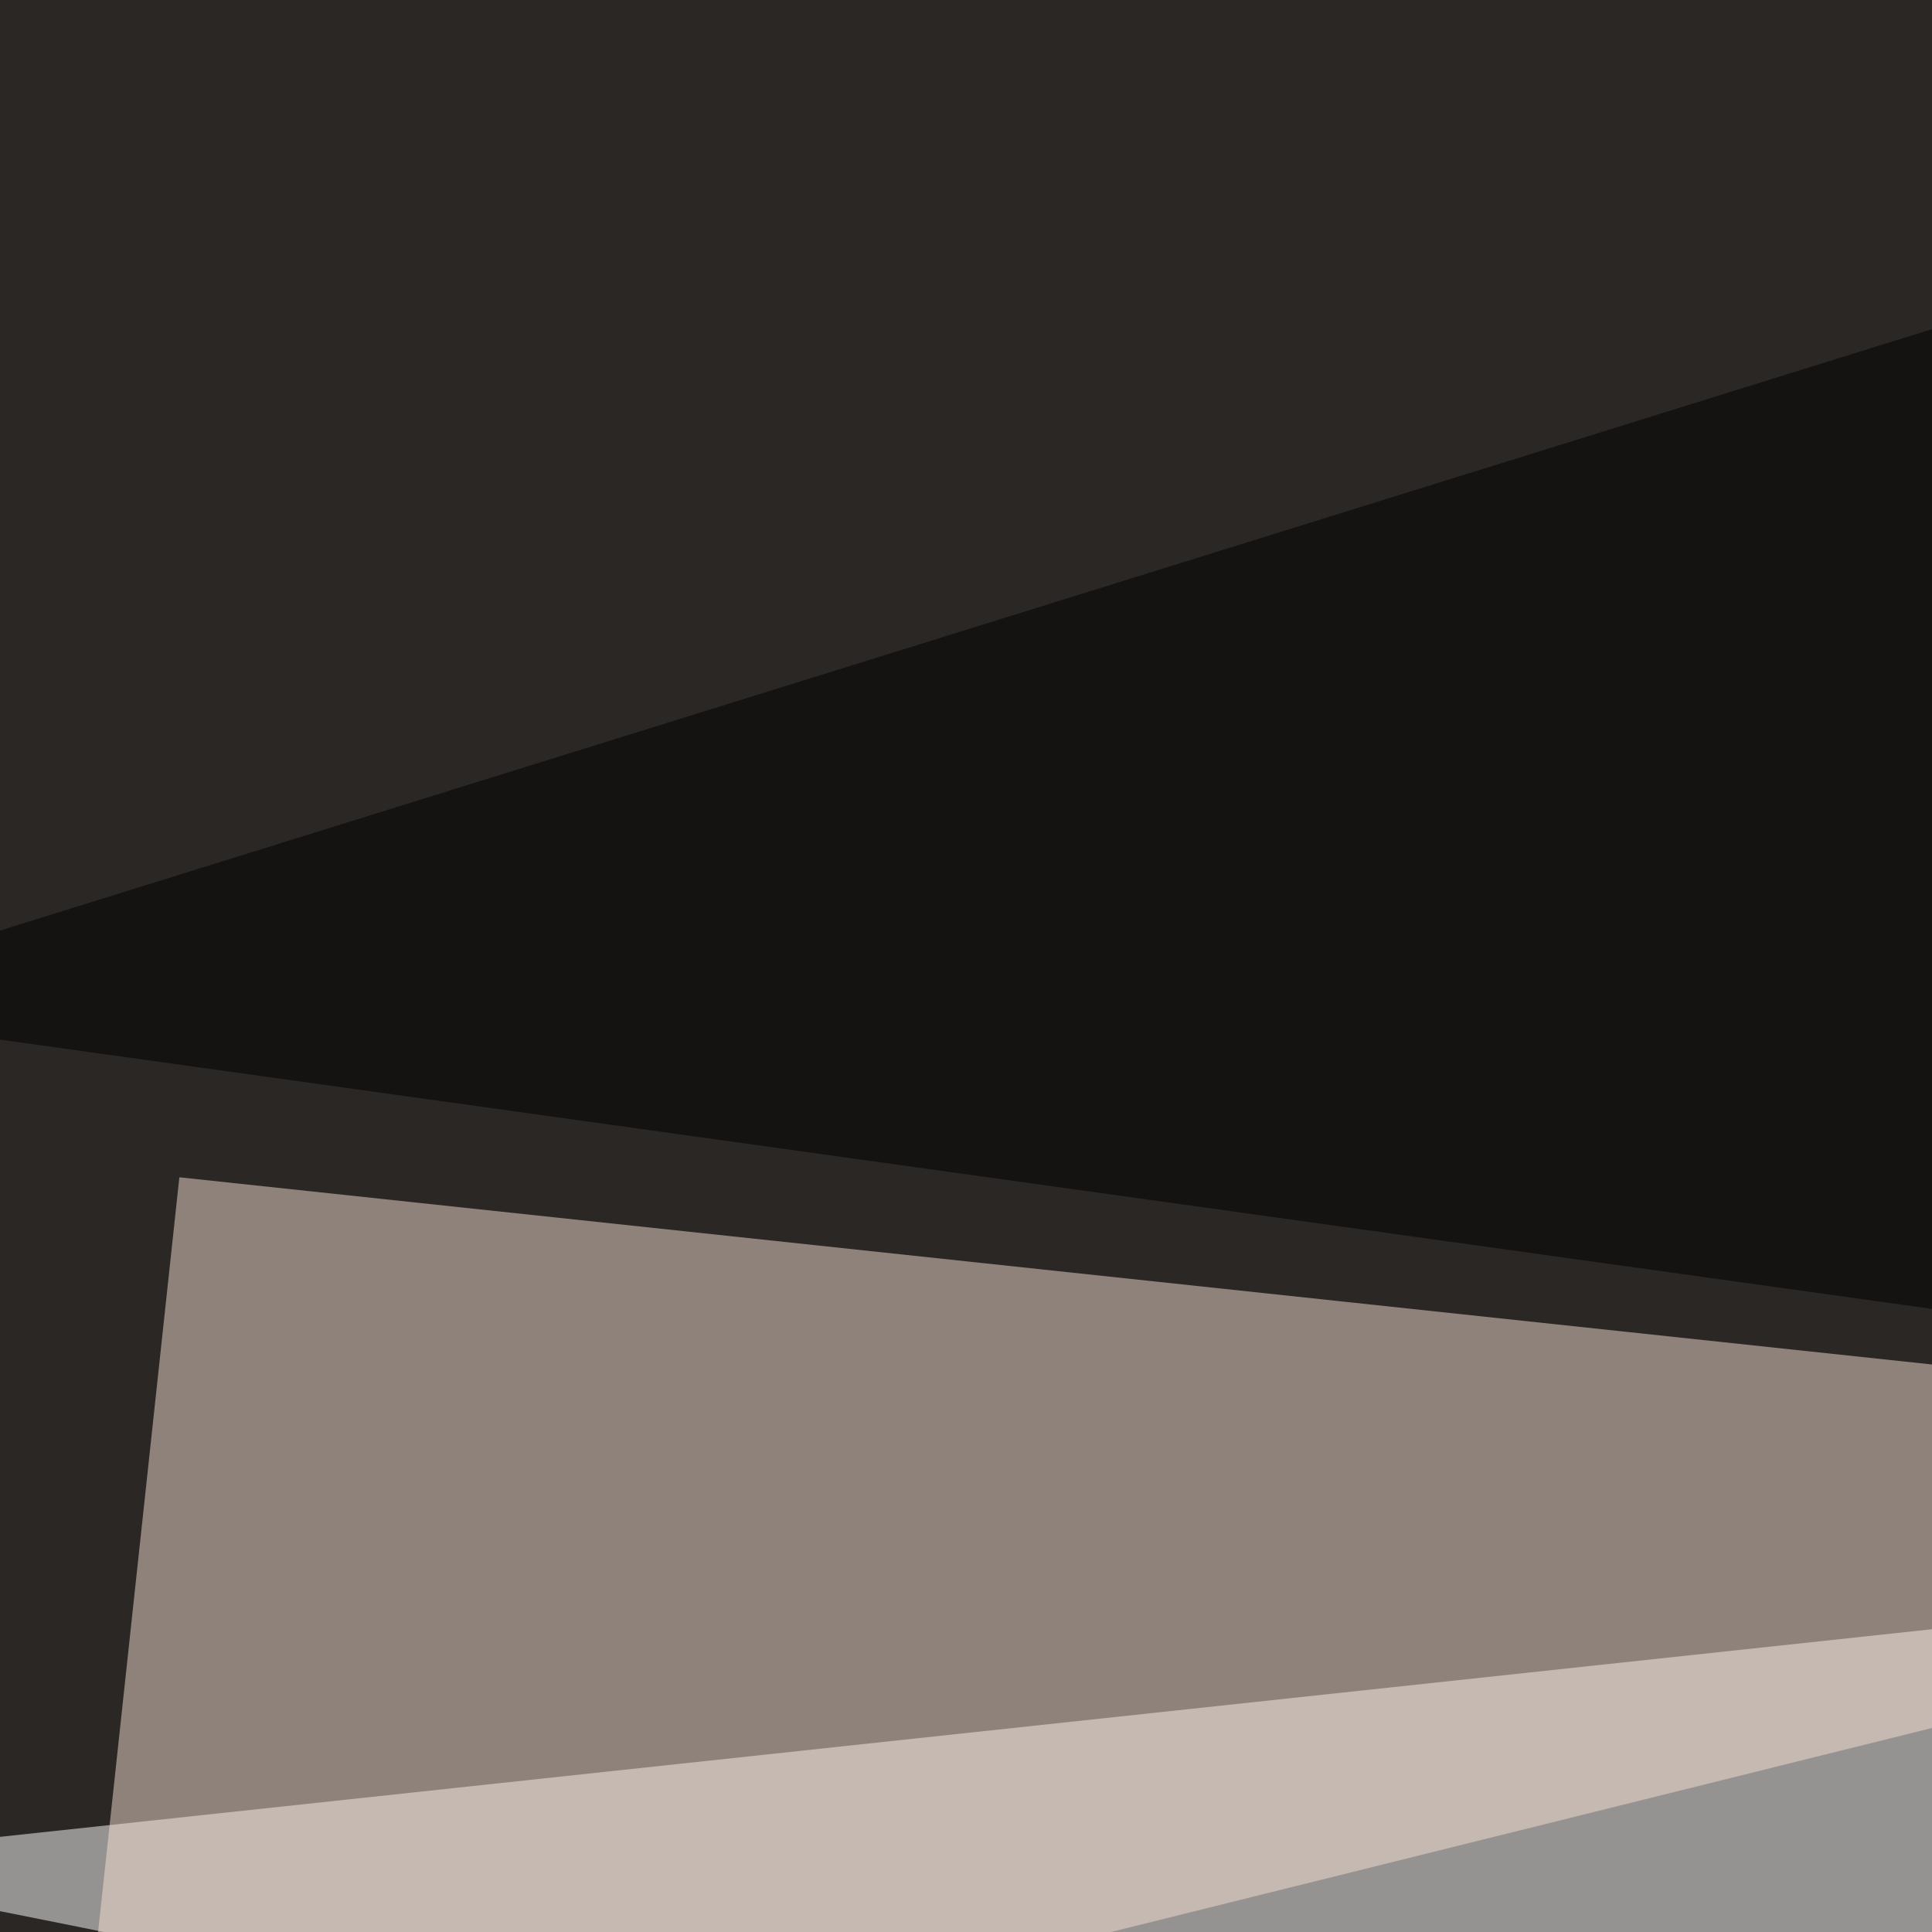
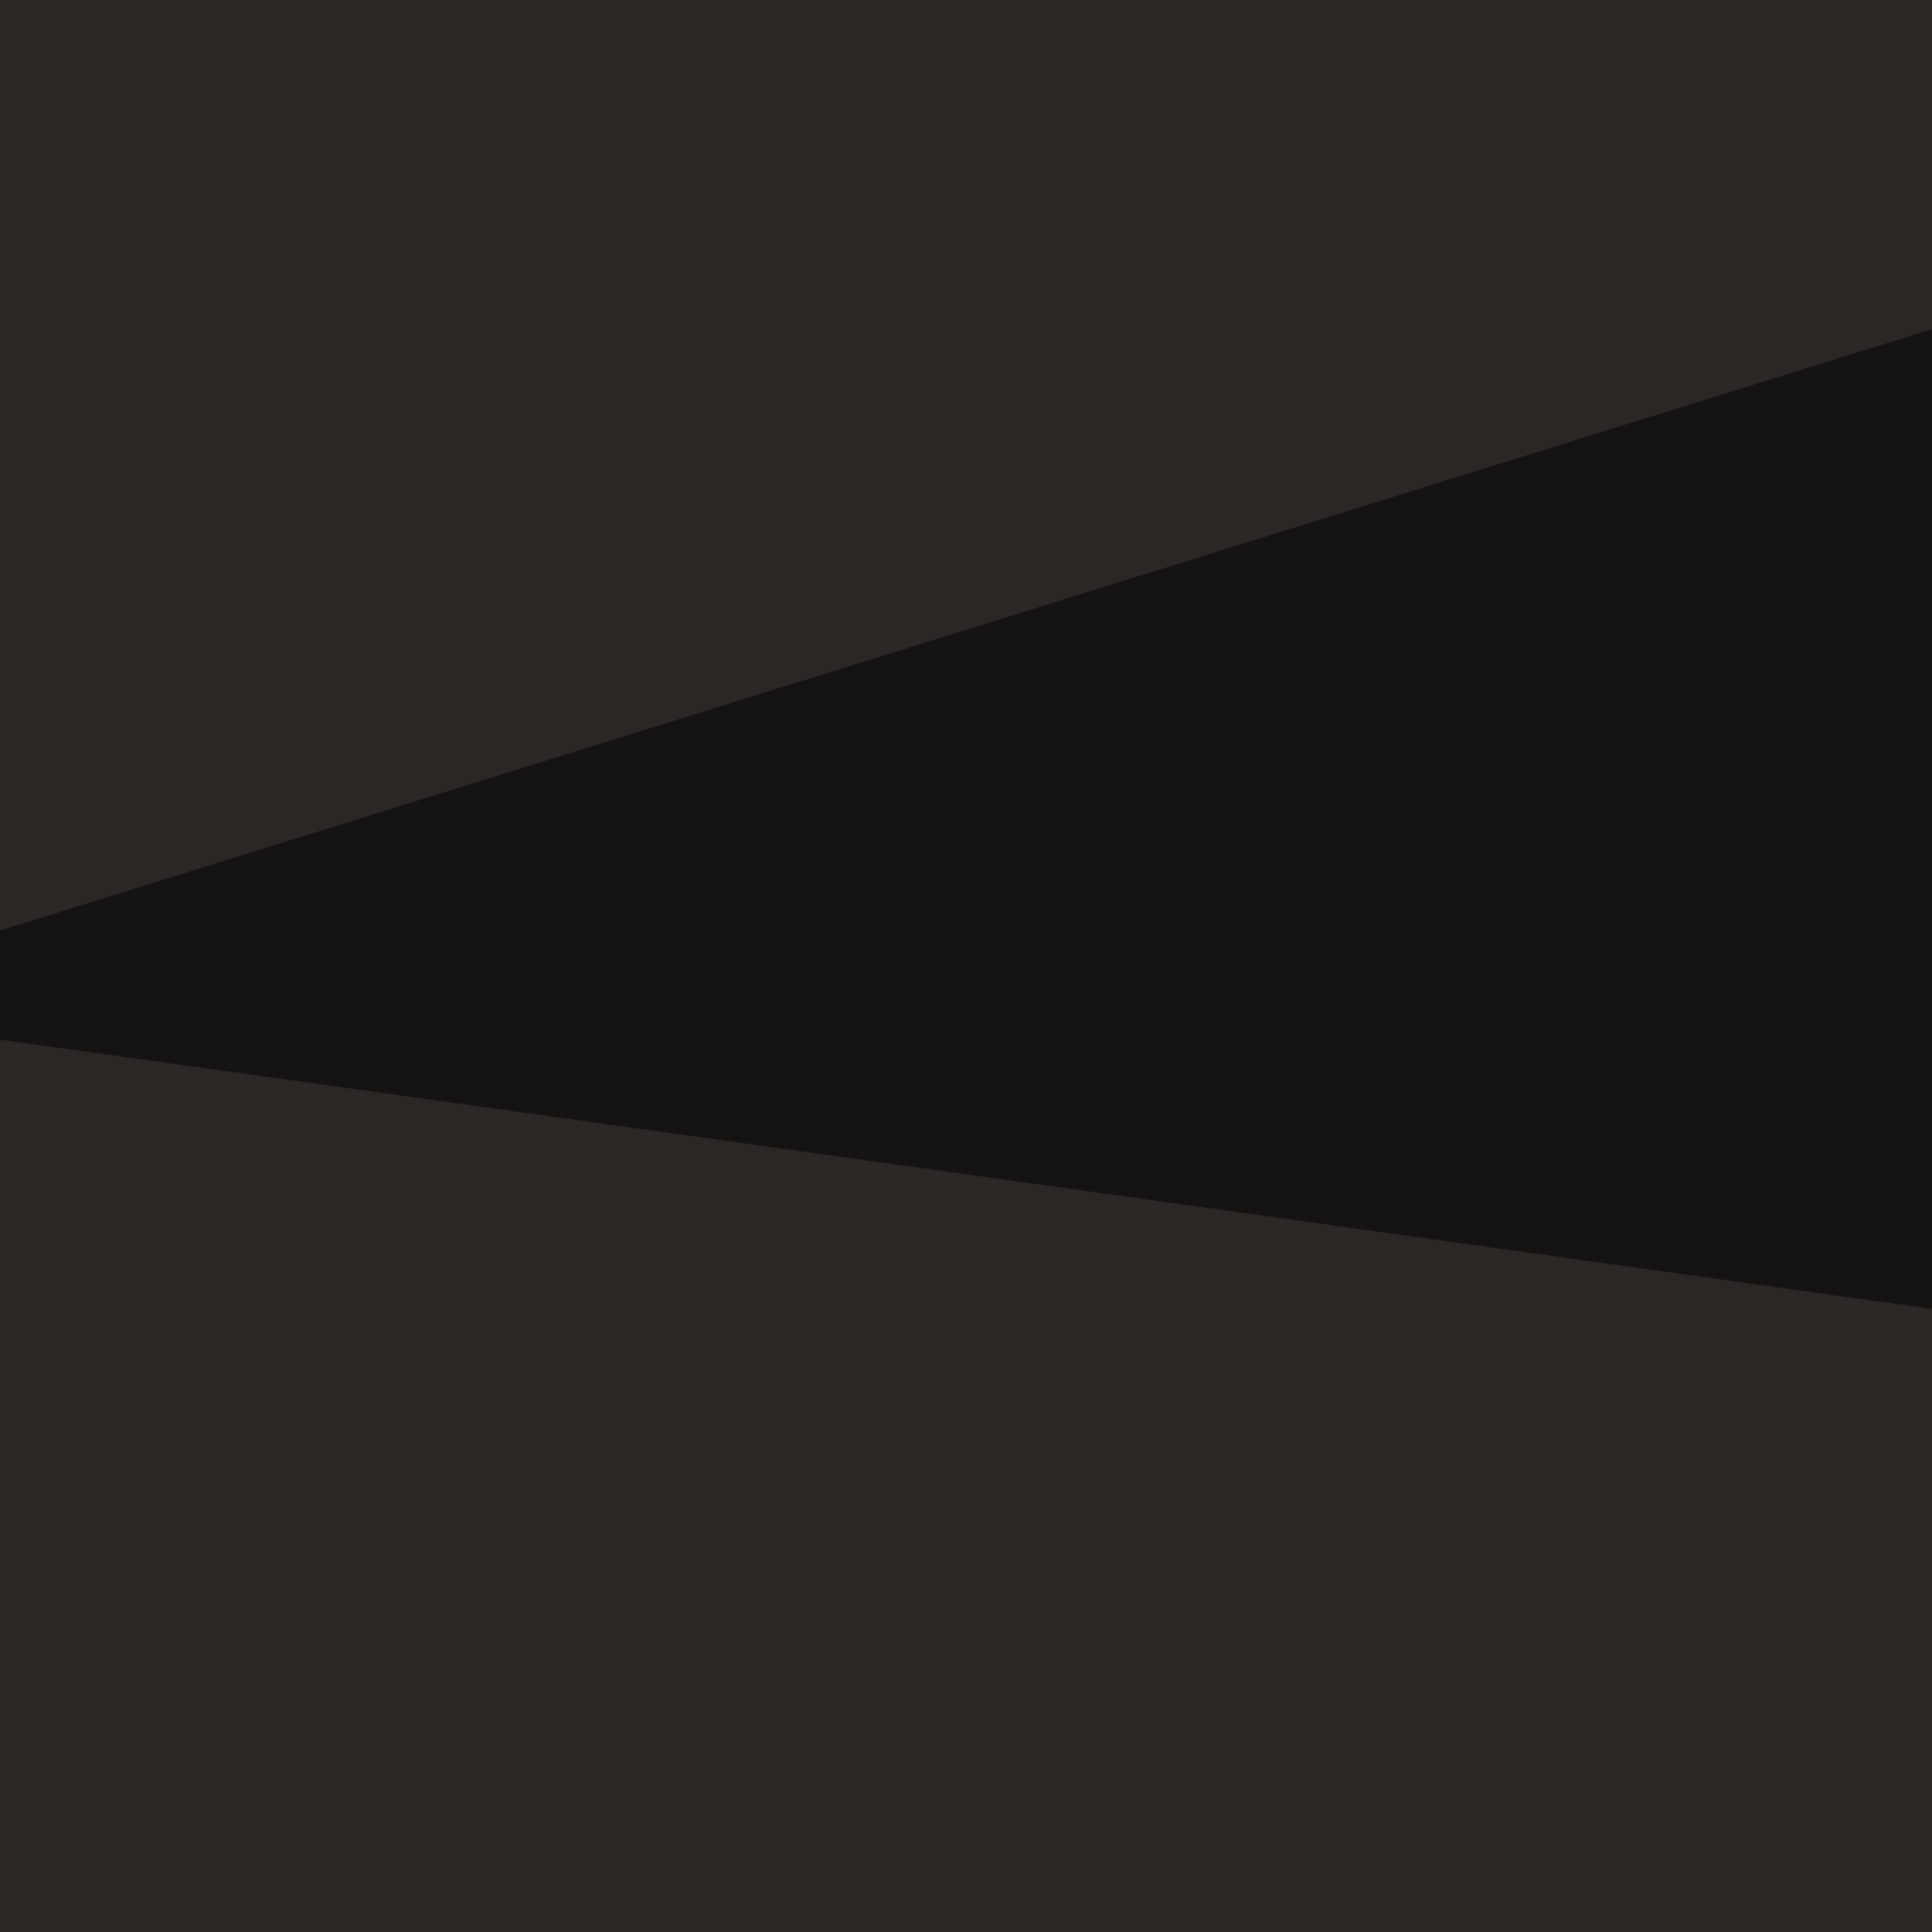
<svg xmlns="http://www.w3.org/2000/svg" width="363" height="363">
  <filter id="a">
    <feGaussianBlur stdDeviation="55" />
  </filter>
  <rect width="100%" height="100%" fill="#2b2725" />
  <g filter="url(#a)">
    <g fill-opacity=".5">
-       <path fill="#fff" d="M731 505.4L-45.4 350l791-85z" />
-       <path fill="#f4ded0" d="M13.2 411.6l542-134.7-521.5-55.7z" />
      <path d="M707.5-45.4L-45.5 189l841 117.2zM-45.4 358.9L795.4 640 19 795.4z" />
    </g>
  </g>
</svg>